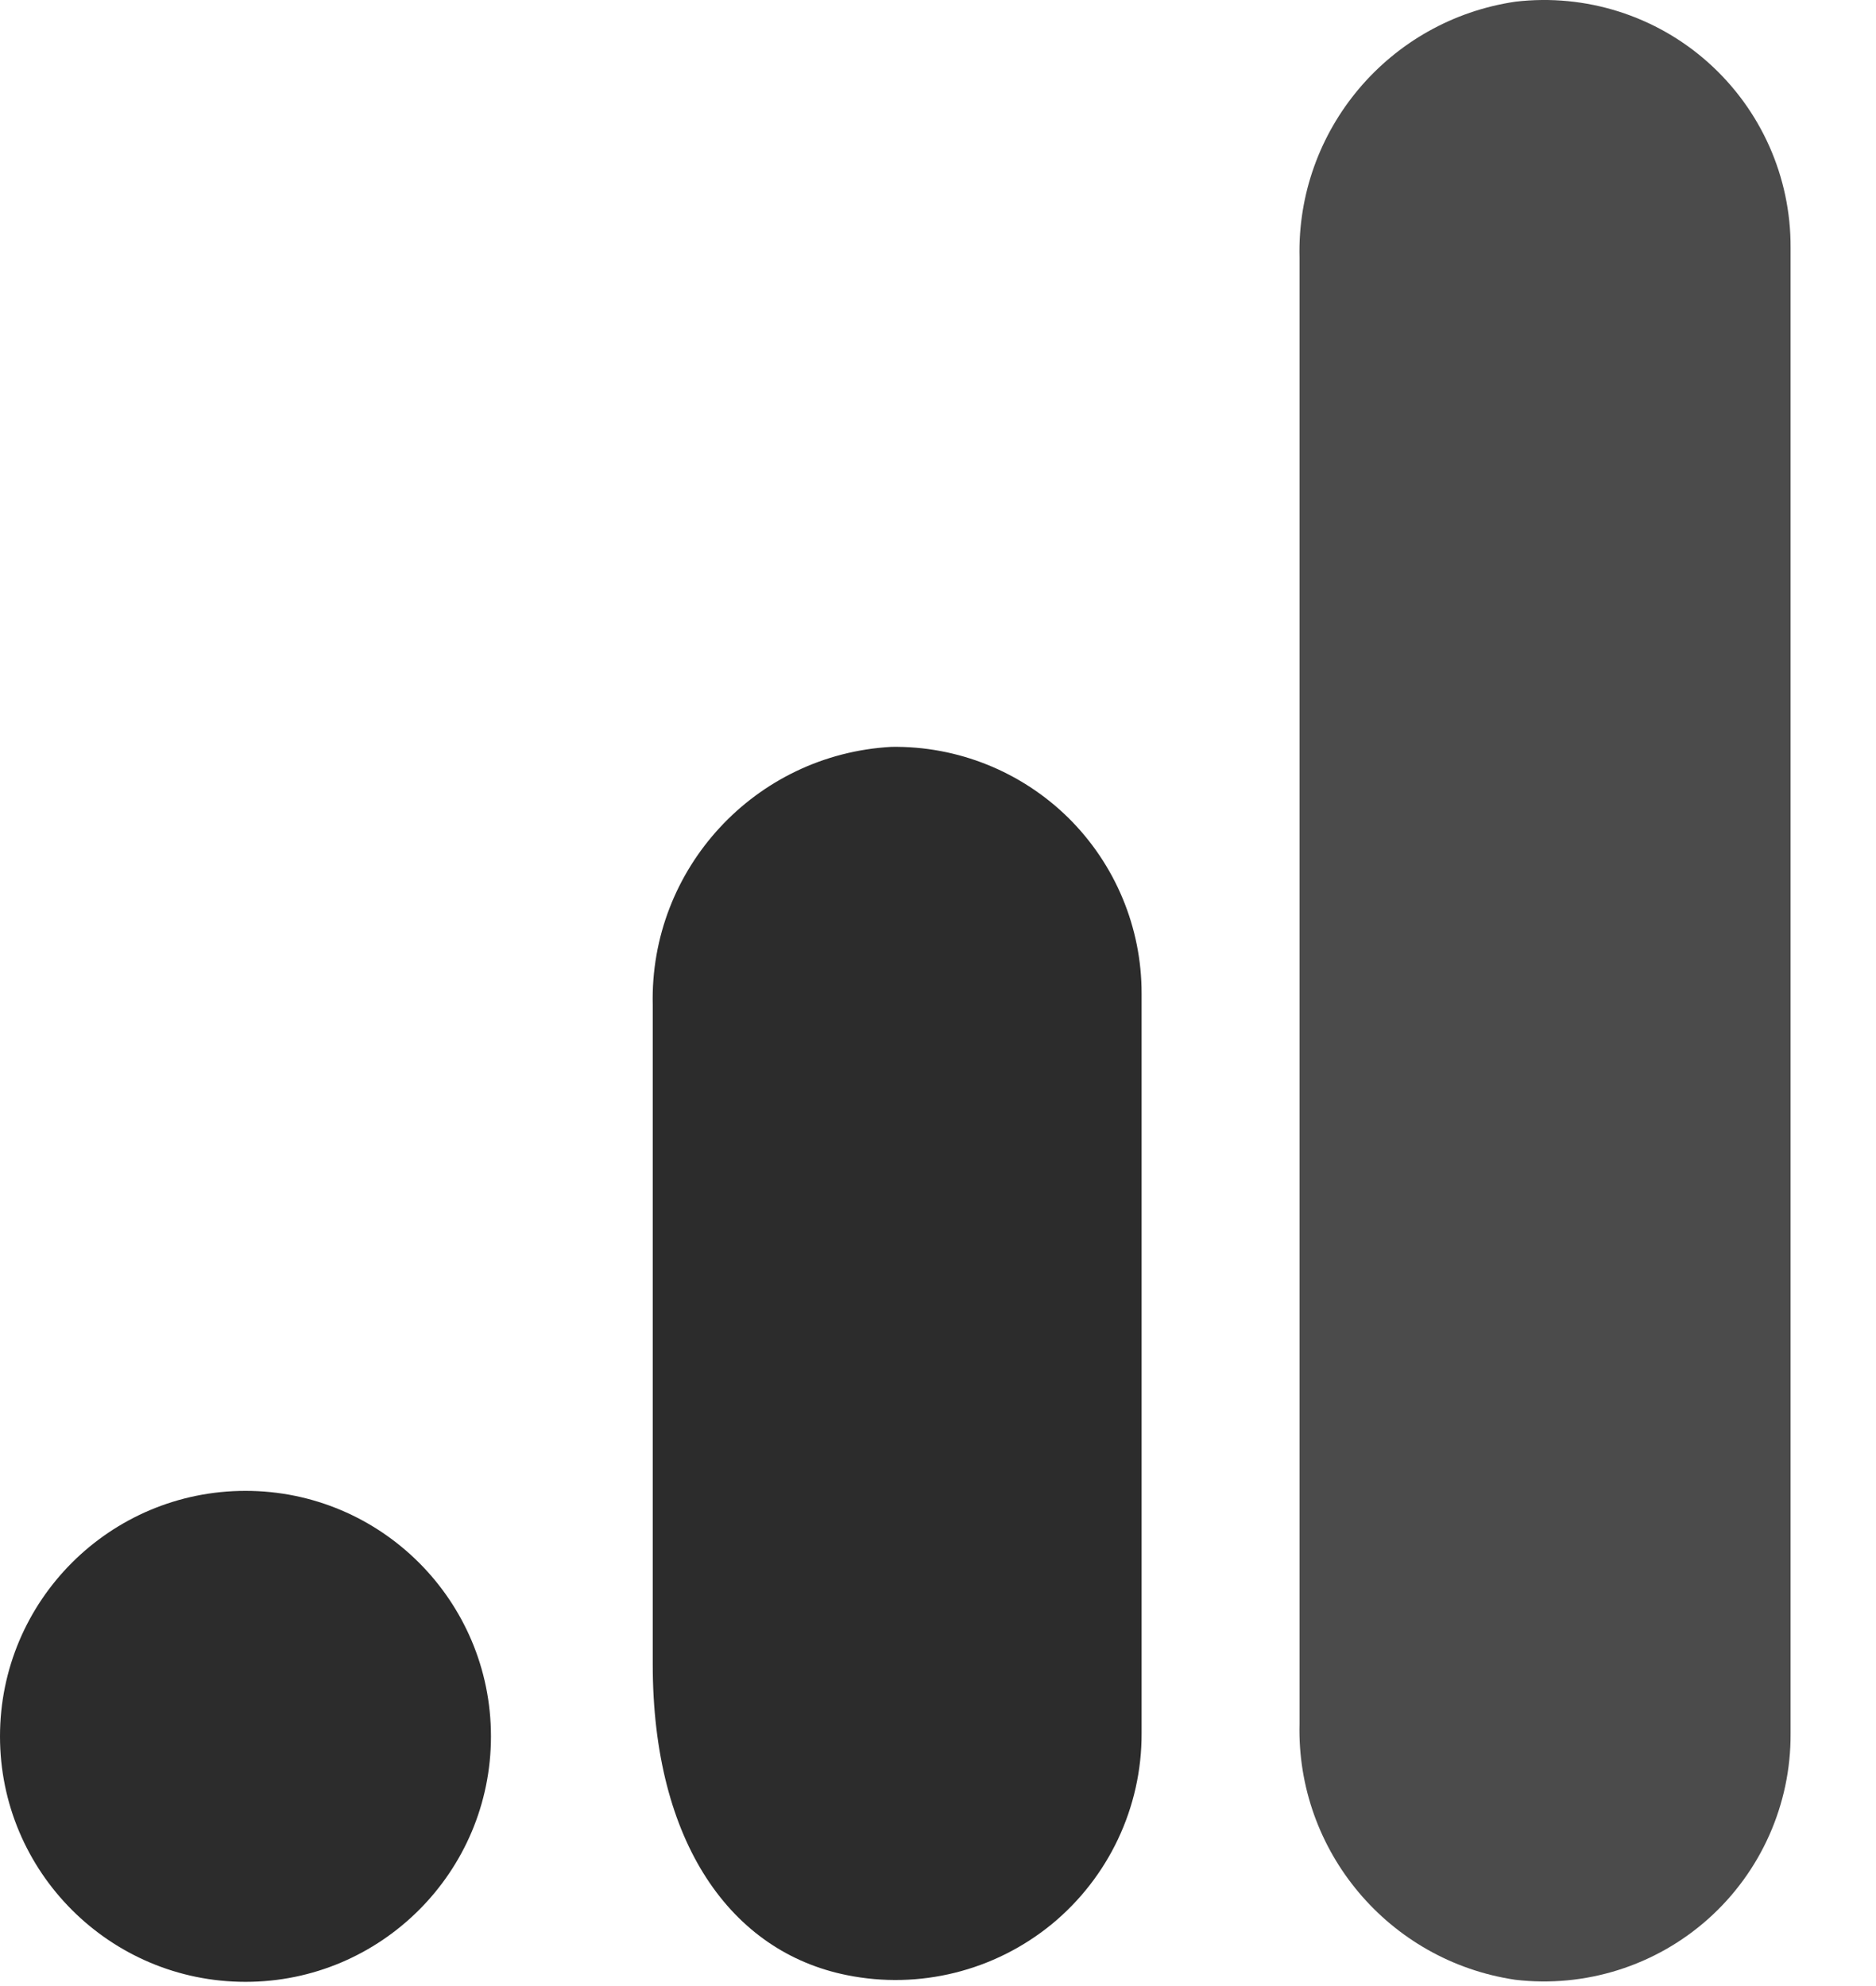
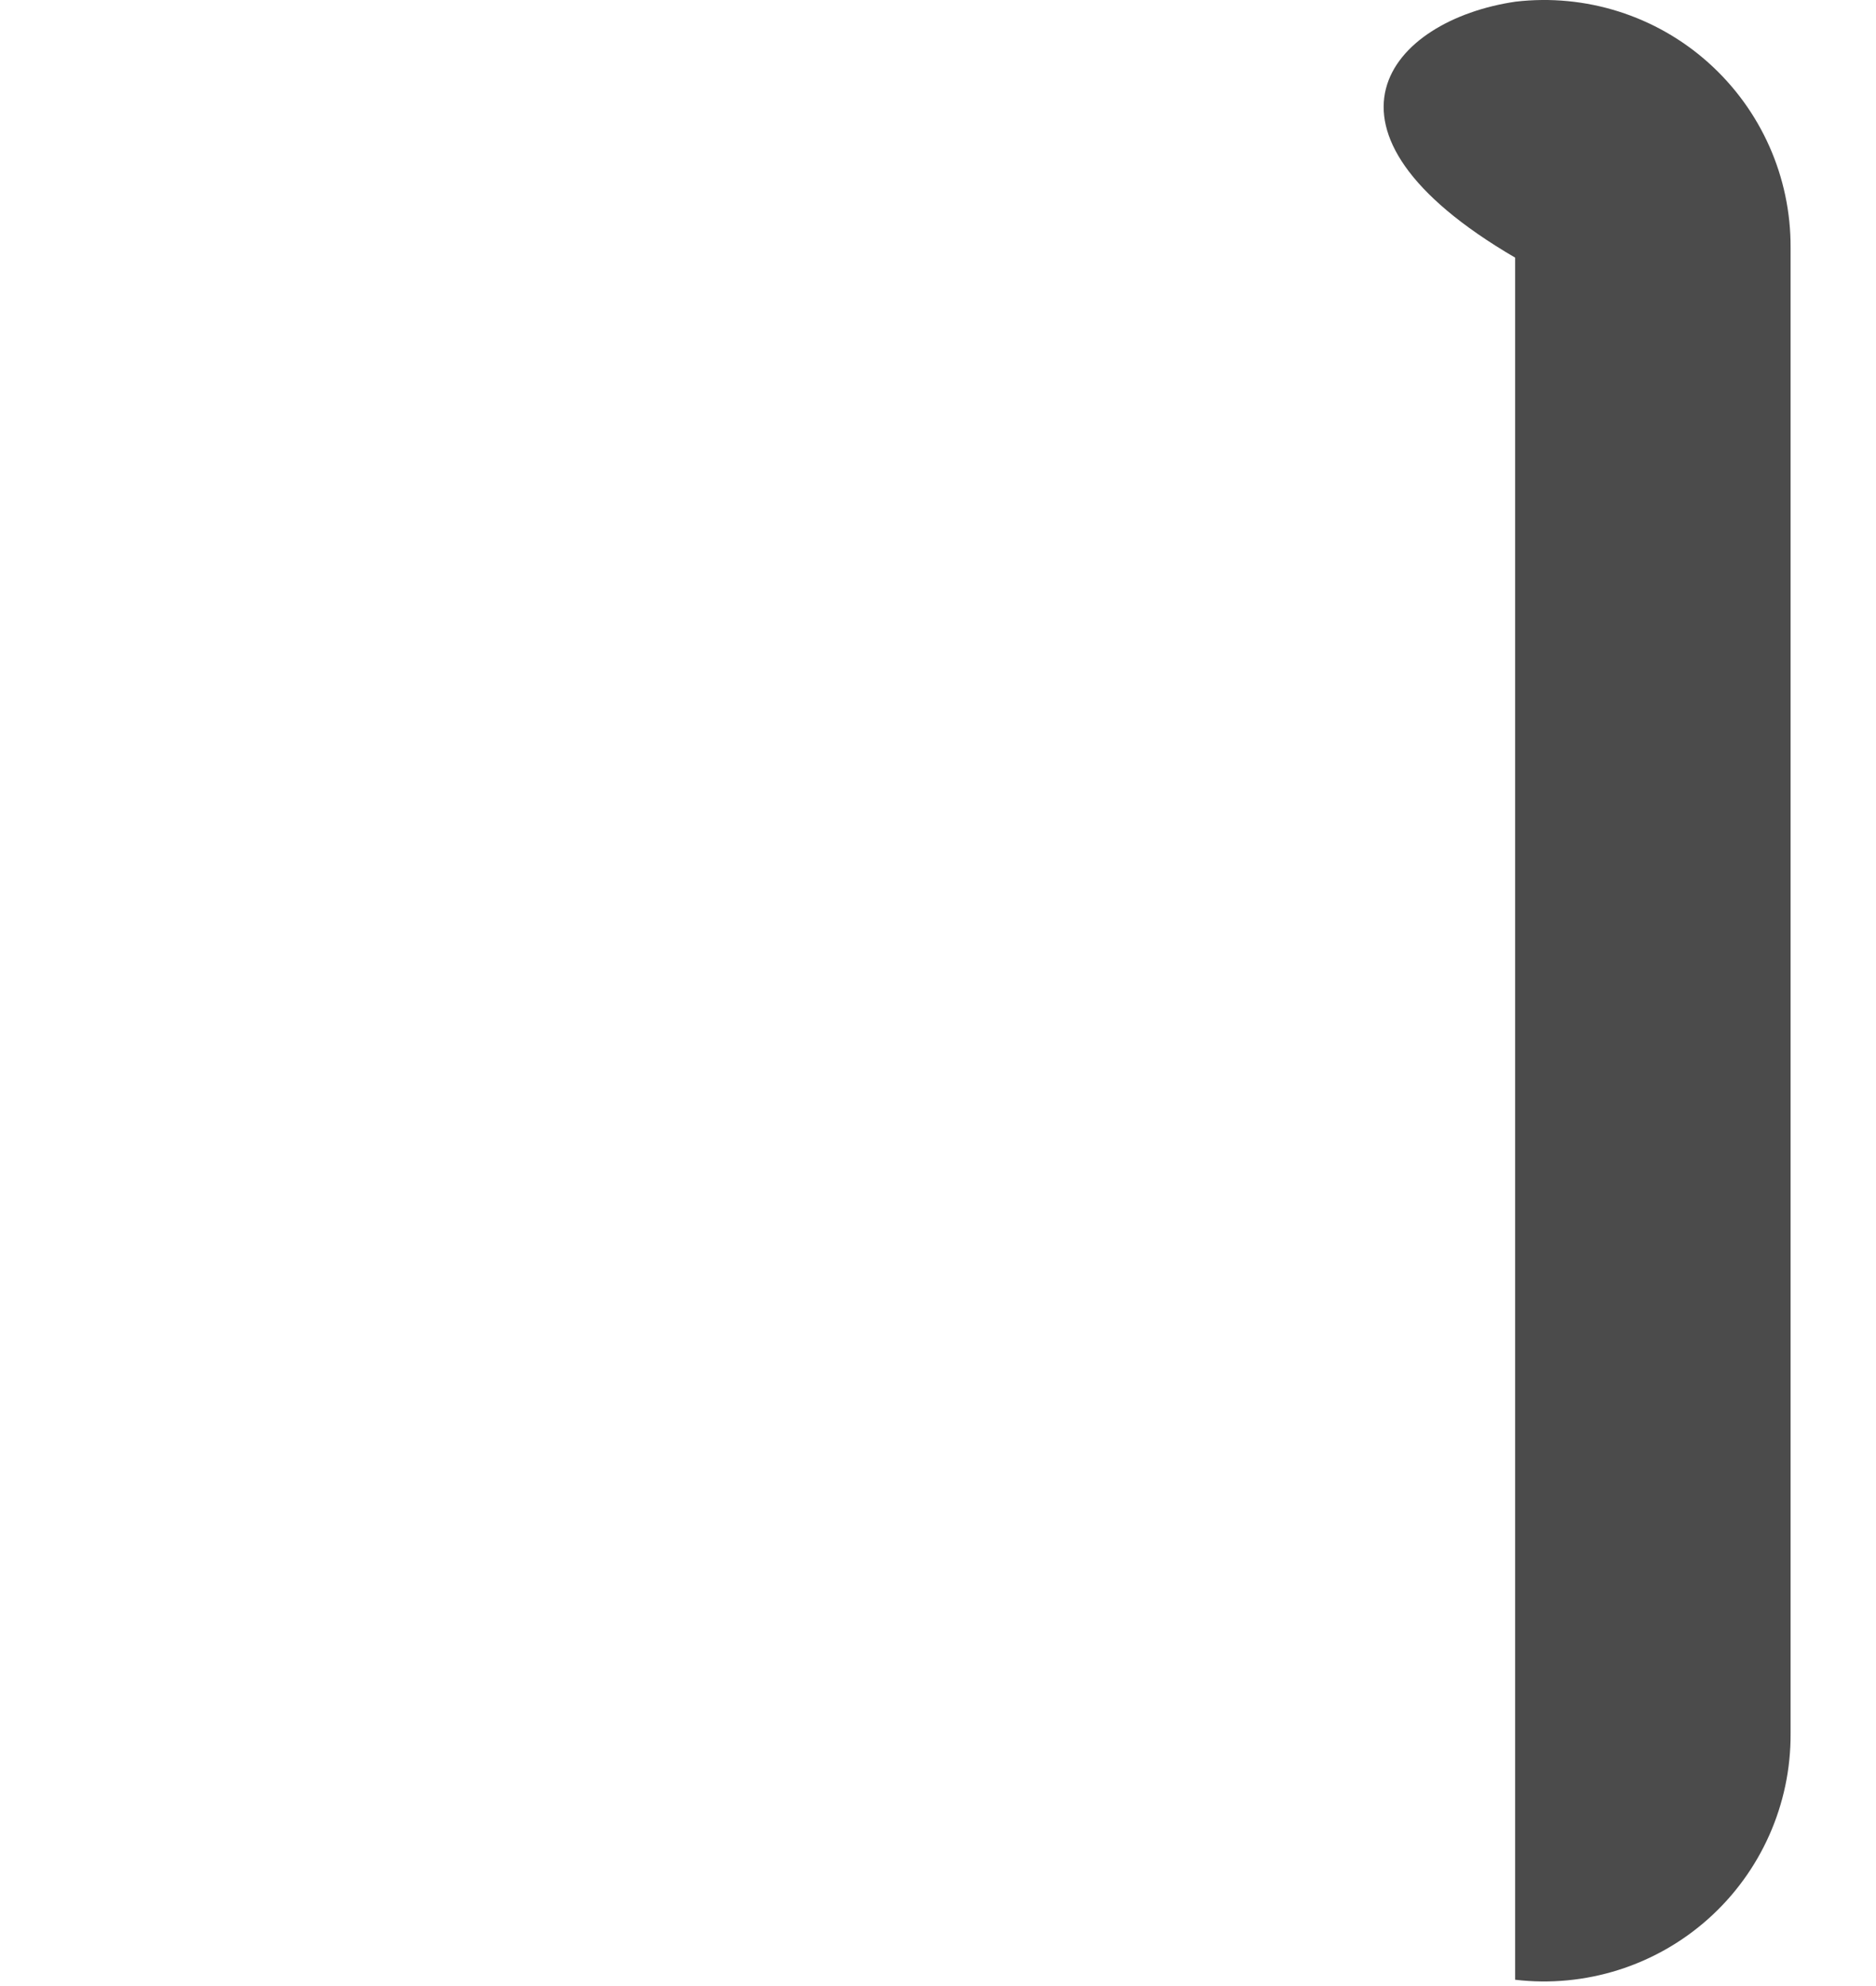
<svg xmlns="http://www.w3.org/2000/svg" width="17" height="18" viewBox="0 0 17 18" fill="none">
-   <path d="M16.226 15.714C16.229 16.354 15.957 16.965 15.48 17.391C15.003 17.817 14.365 18.018 13.73 17.943C12.586 17.773 11.748 16.778 11.776 15.623V2.335C11.748 1.178 12.588 0.183 13.734 0.015C14.369 -0.059 15.005 0.142 15.481 0.568C15.958 0.995 16.229 1.604 16.226 2.244V15.714Z" fill="#4B4B4B" />
-   <path d="M2.225 13.512C3.453 13.512 4.449 14.508 4.449 15.737C4.449 16.965 3.453 17.962 2.225 17.962C0.996 17.962 0 16.965 0 15.737C0 14.508 0.996 13.512 2.225 13.512ZM8.078 6.769C6.844 6.837 5.886 7.872 5.915 9.108V15.084C5.915 16.706 6.628 17.691 7.674 17.901C8.33 18.034 9.012 17.864 9.53 17.44C10.047 17.015 10.347 16.38 10.345 15.71V9.005C10.346 8.407 10.107 7.833 9.681 7.412C9.254 6.992 8.677 6.76 8.078 6.769Z" fill="#2C2C2C" />
+   <path d="M16.226 15.714C16.229 16.354 15.957 16.965 15.48 17.391C15.003 17.817 14.365 18.018 13.73 17.943V2.335C11.748 1.178 12.588 0.183 13.734 0.015C14.369 -0.059 15.005 0.142 15.481 0.568C15.958 0.995 16.229 1.604 16.226 2.244V15.714Z" fill="#4B4B4B" />
</svg>